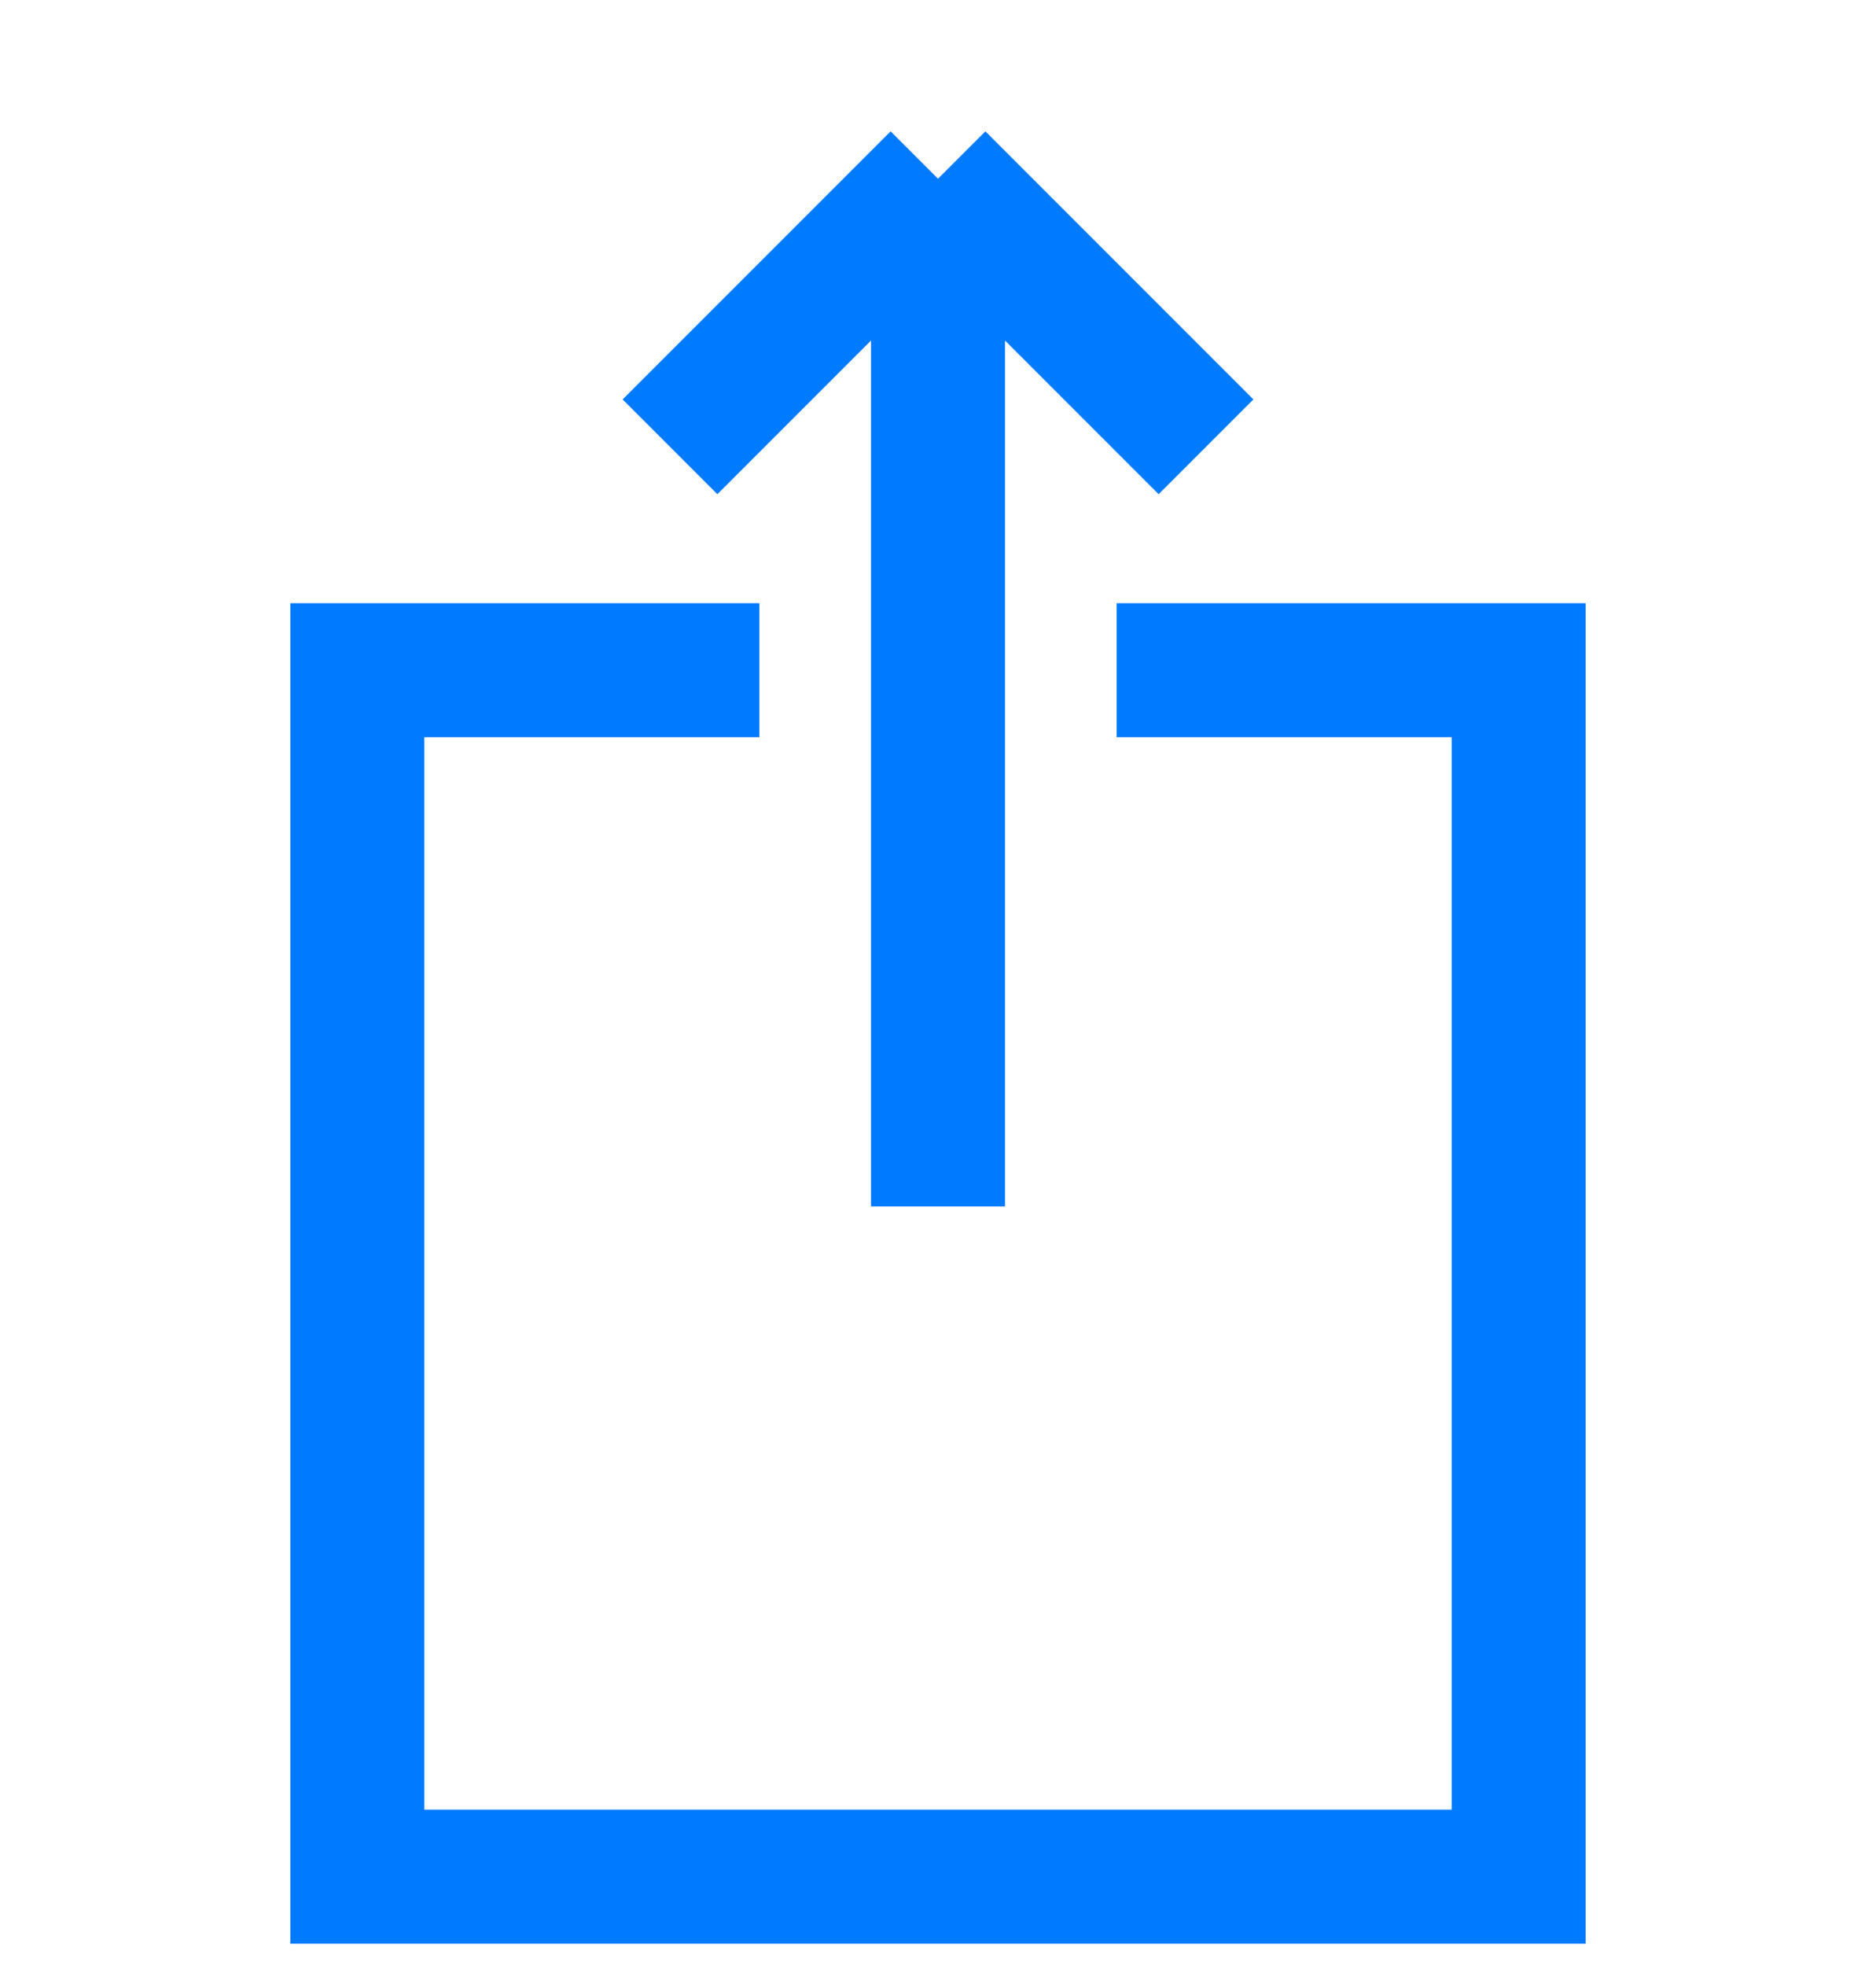
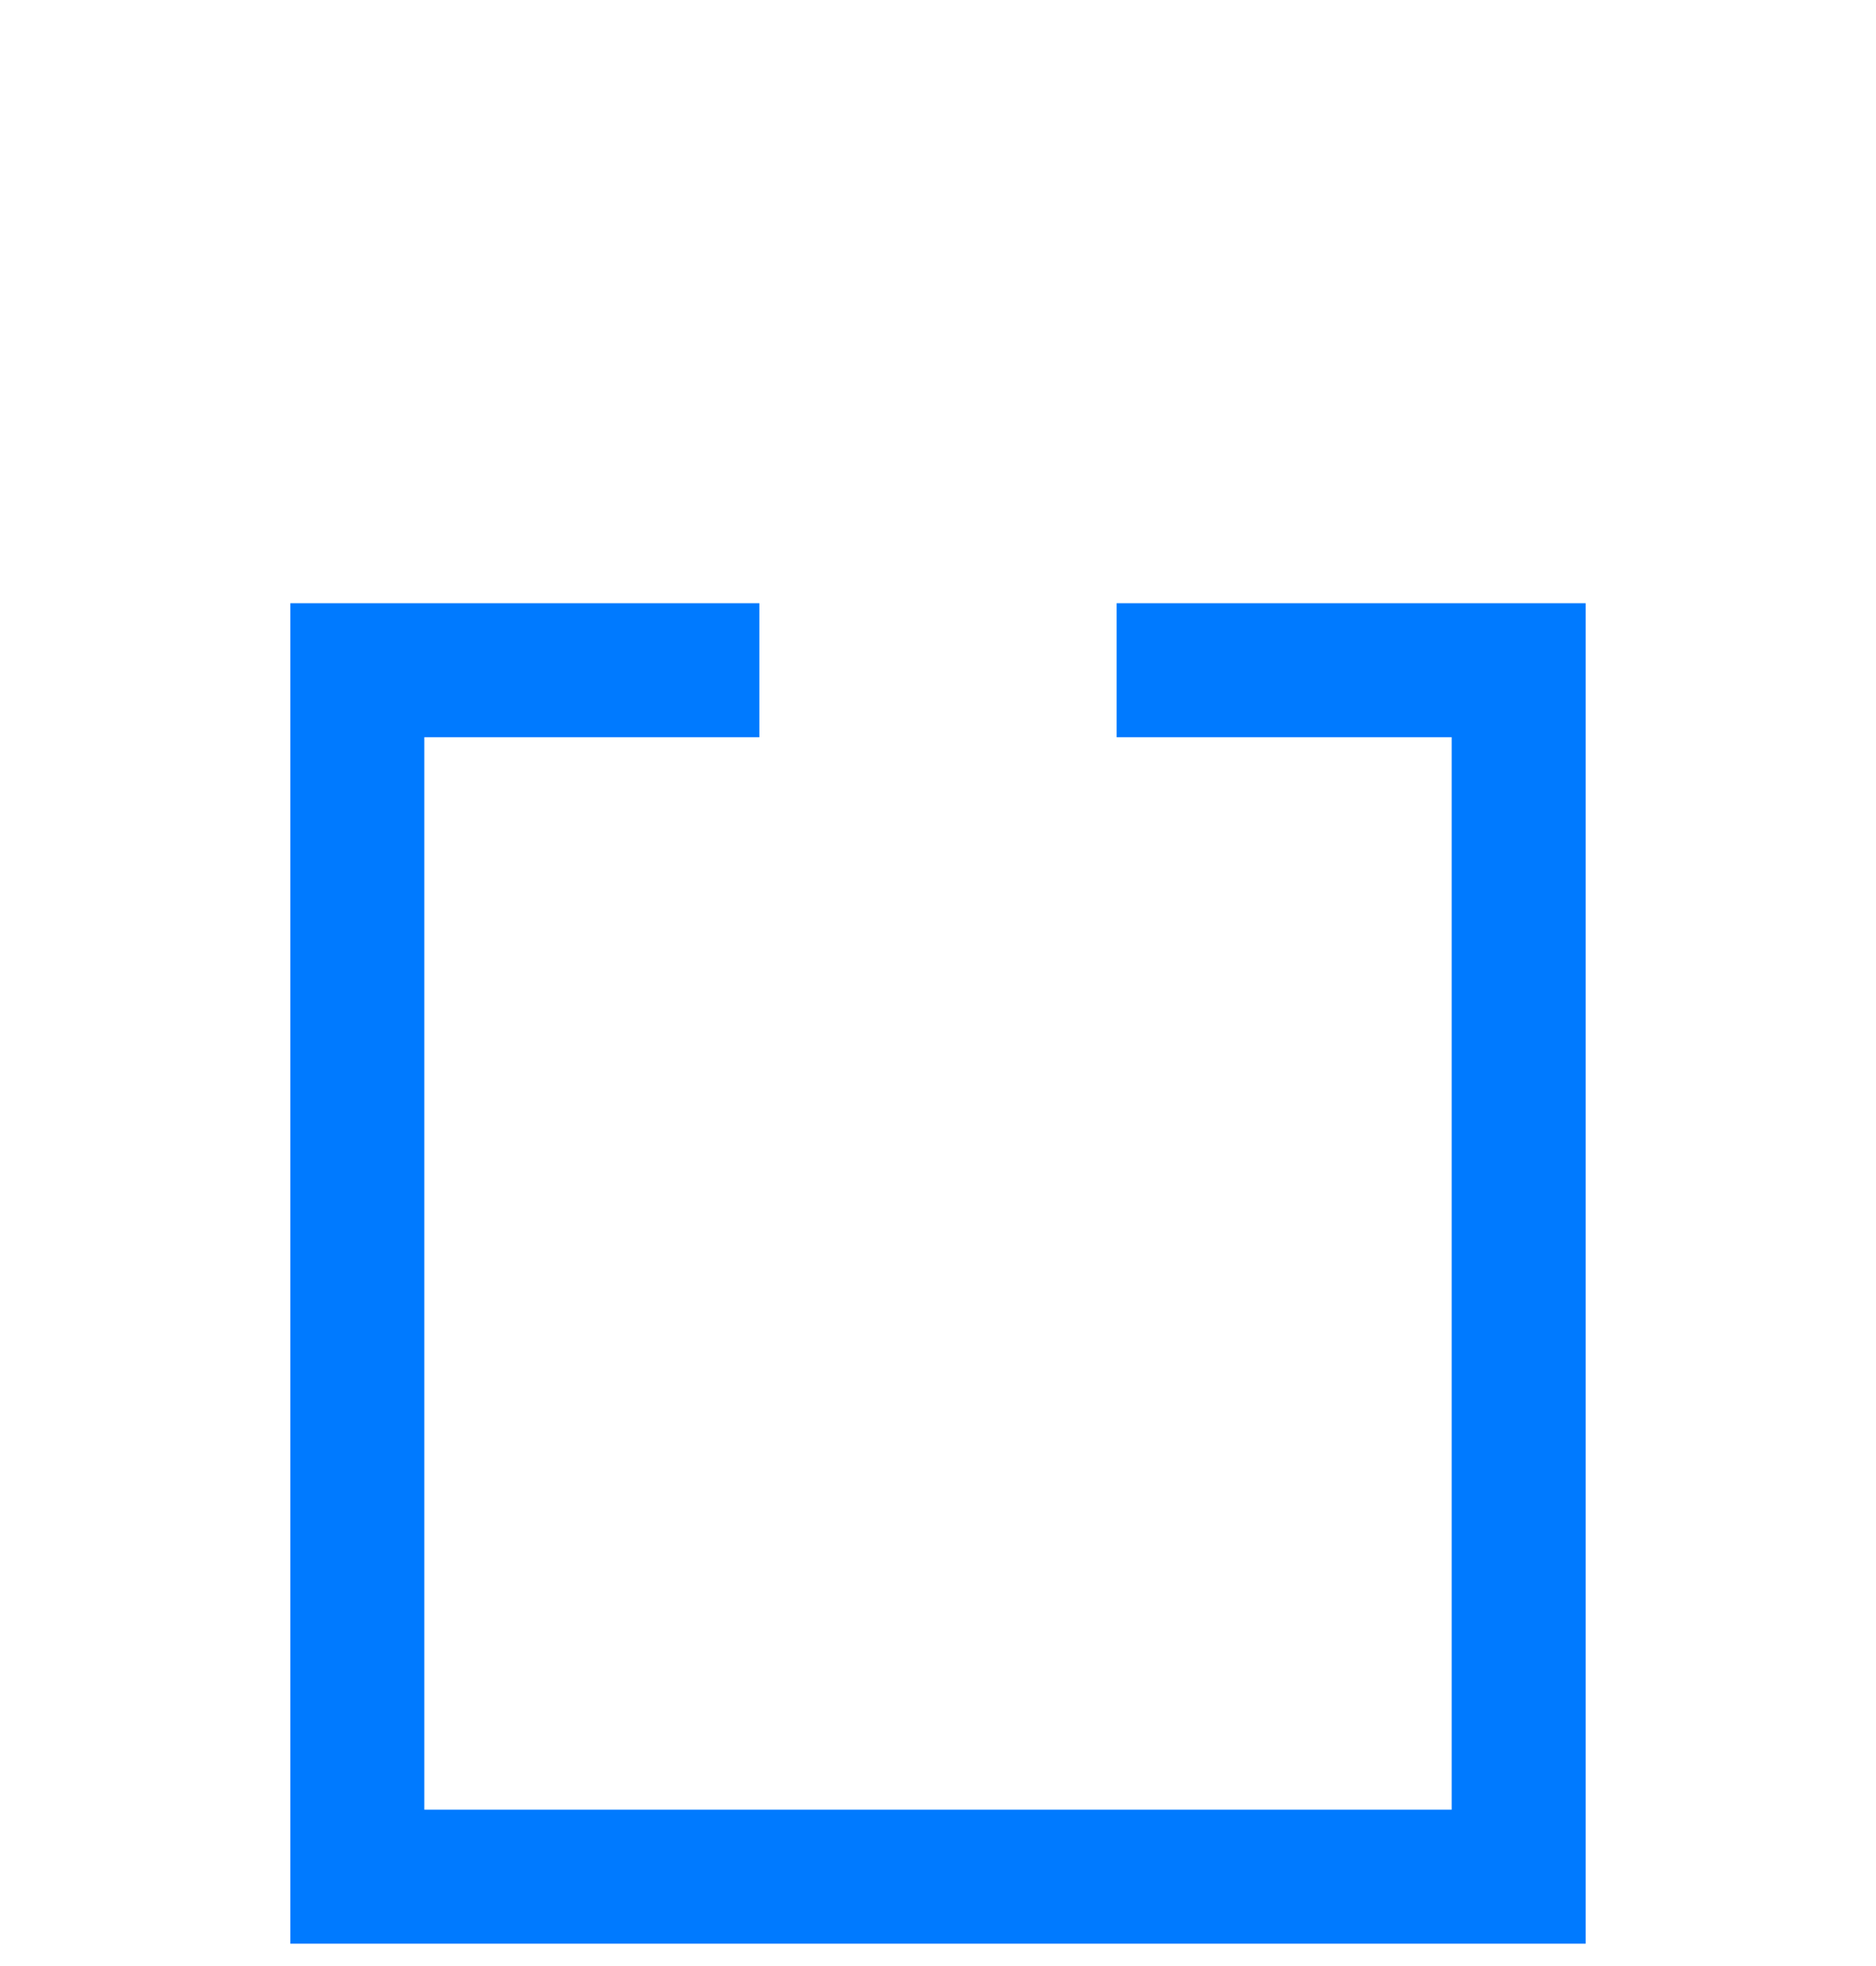
<svg xmlns="http://www.w3.org/2000/svg" width="21" height="22" viewBox="0 0 21 22" fill="none">
  <path d="M12.5 7.5H17V21H4L4 7.5L8.5 7.5" stroke="#007AFF" stroke-width="1.5" />
-   <path d="M10.5 13.5V2M10.5 2L13.5 5M10.5 2L7.5 5" stroke="#007AFF" stroke-width="1.5" />
</svg>